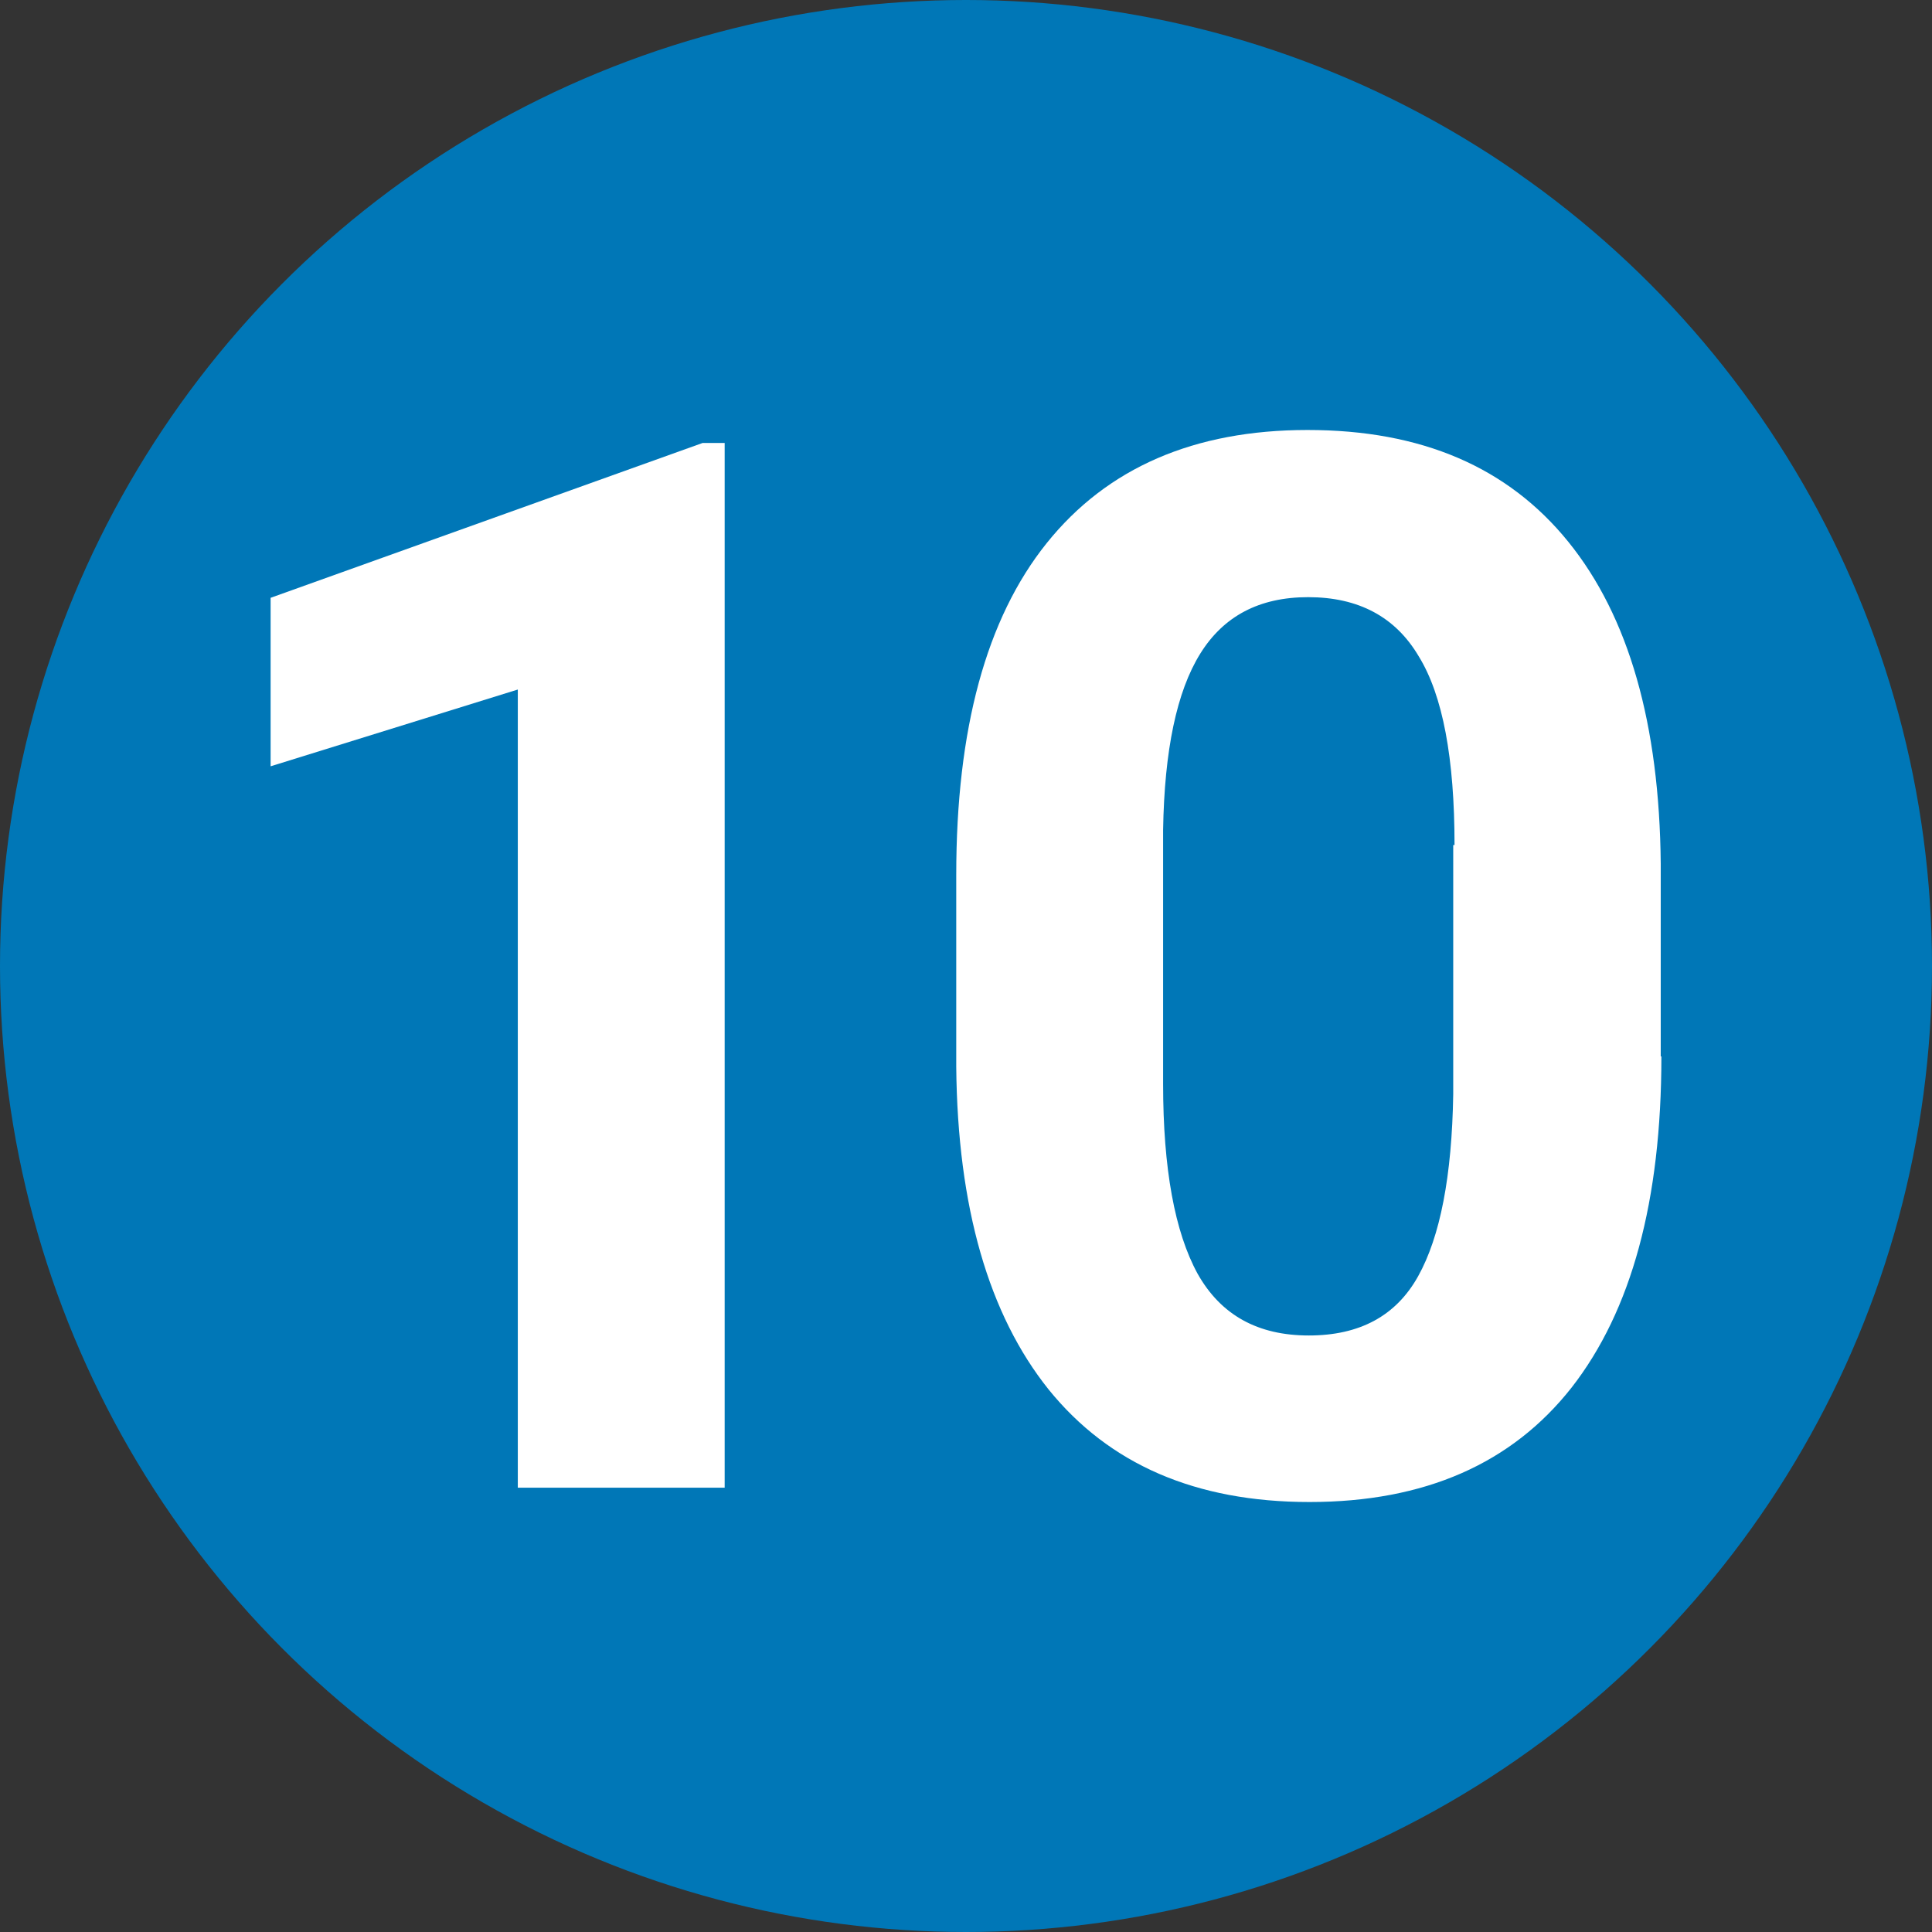
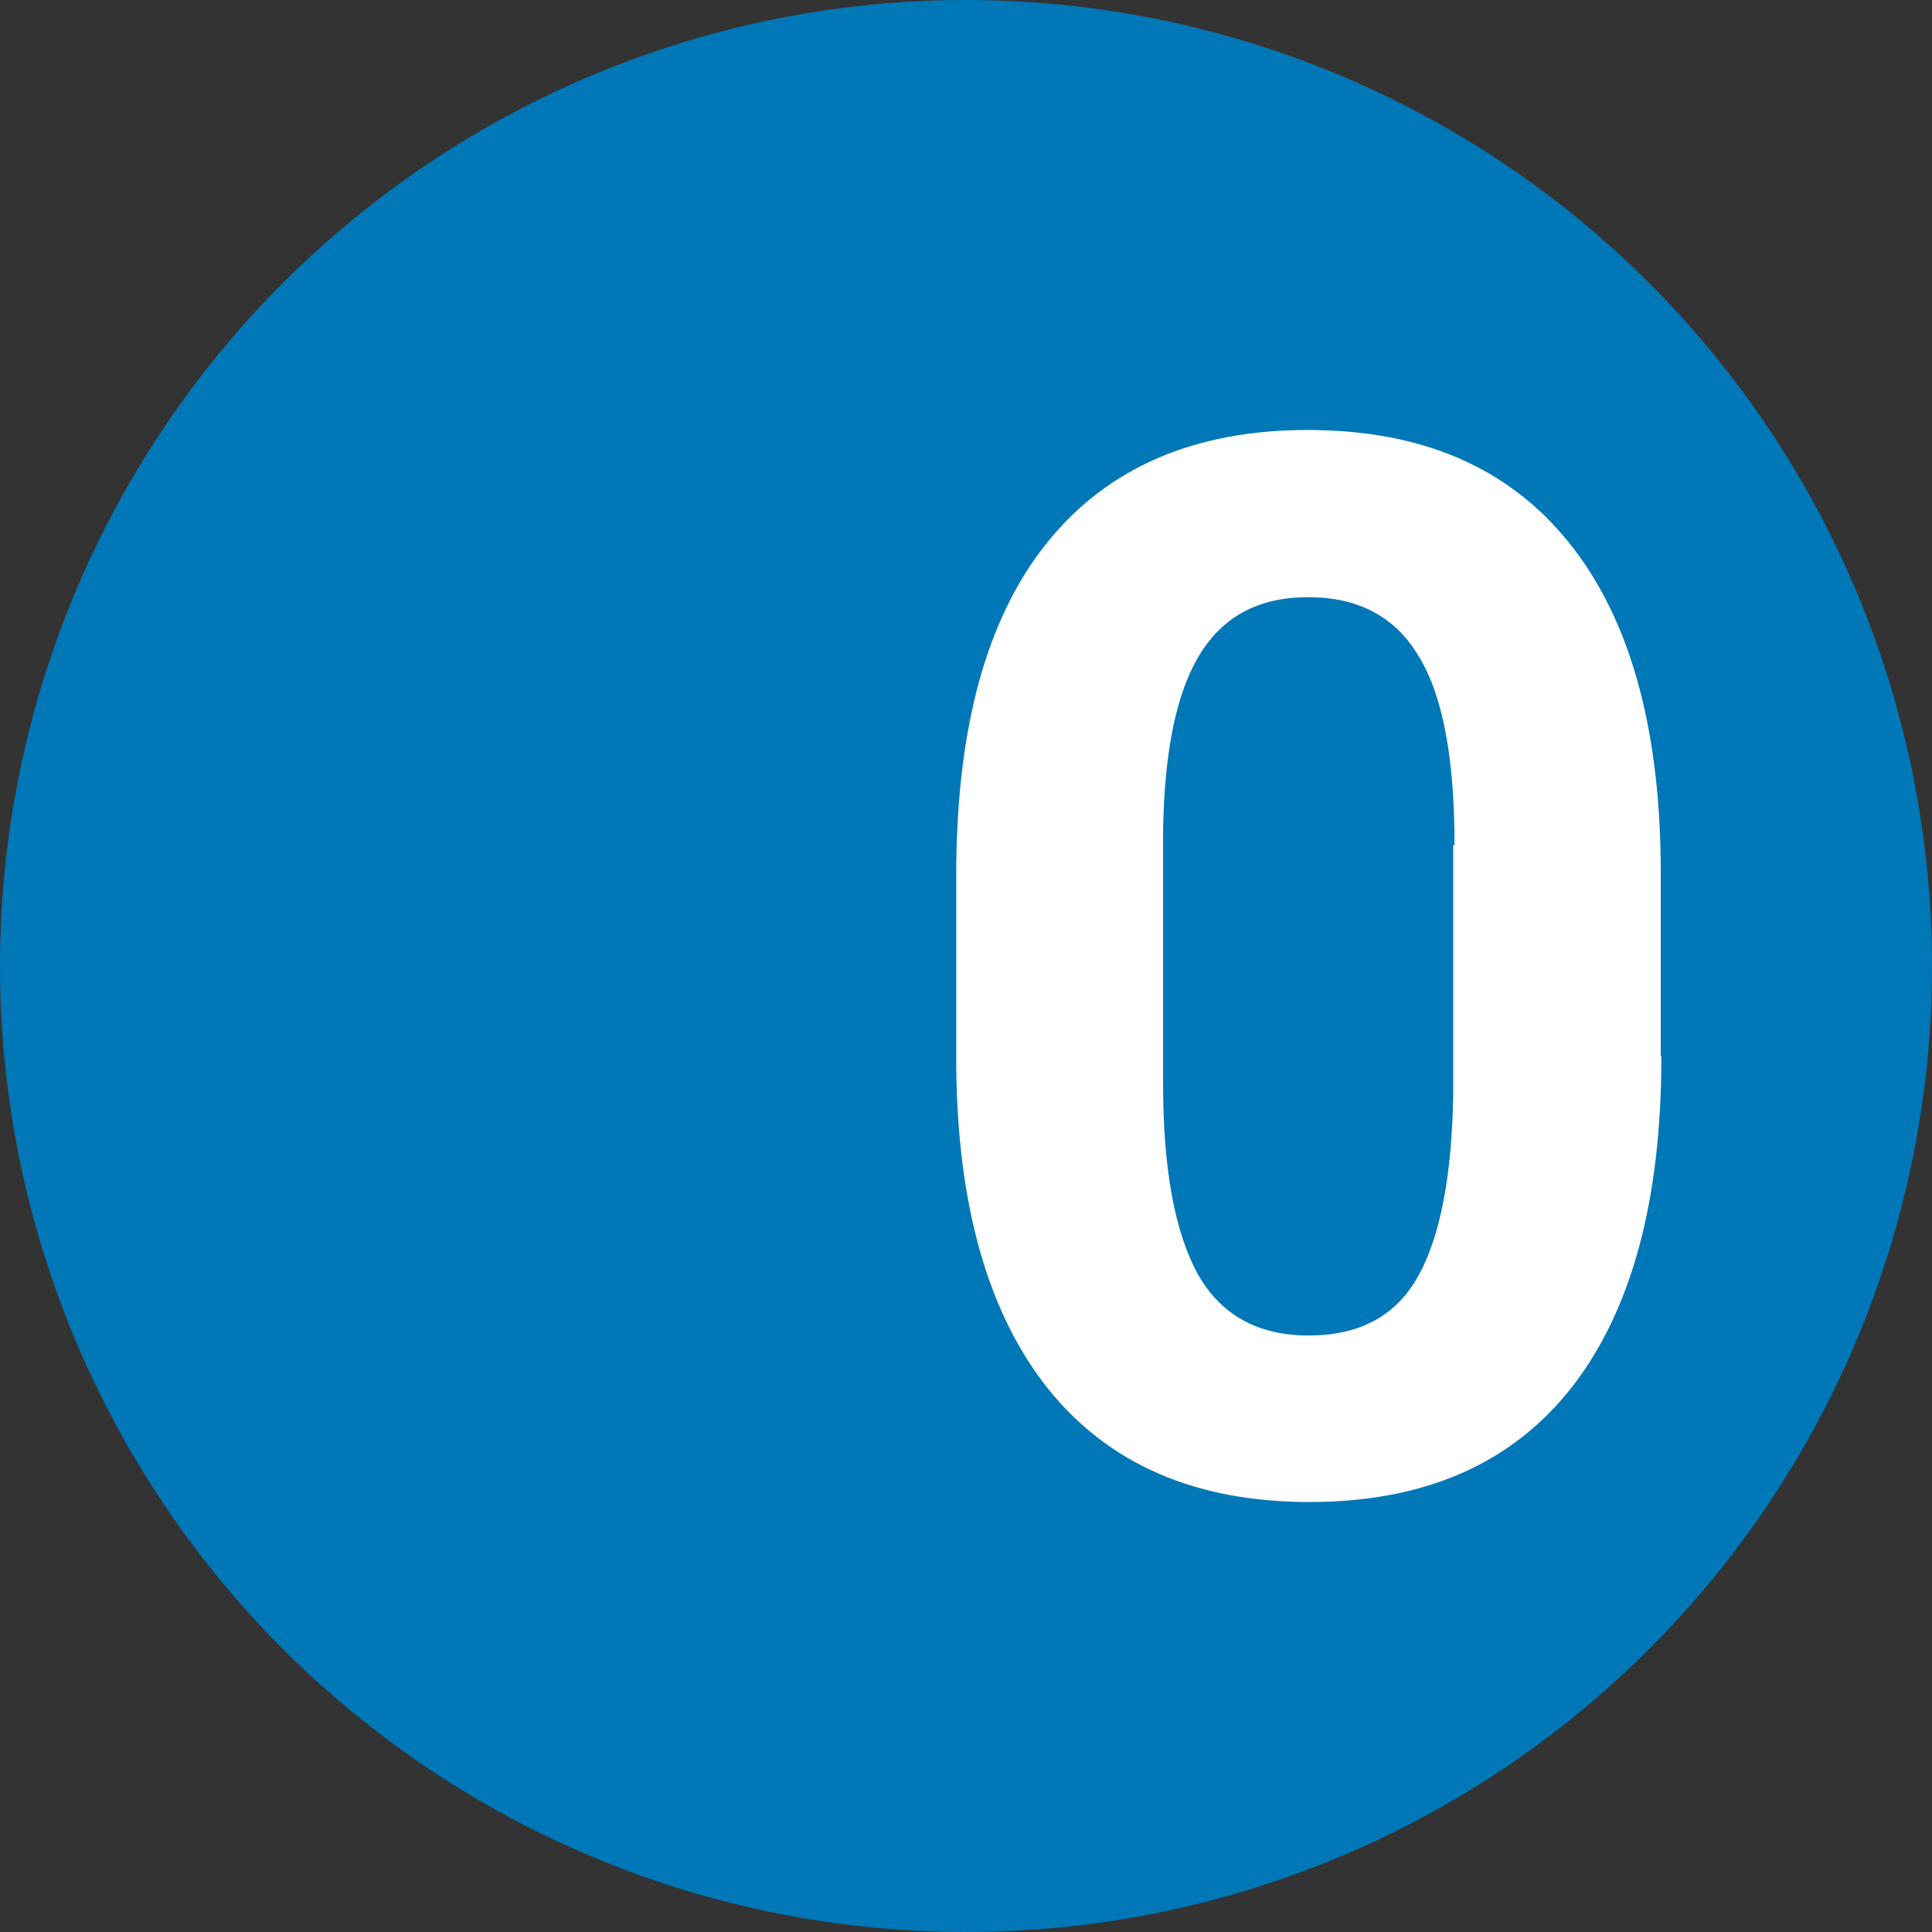
<svg xmlns="http://www.w3.org/2000/svg" id="Layer_2_00000088814250147659301760000006202248316159139712_" x="0px" y="0px" viewBox="0 0 297 297" style="enable-background:new 0 0 297 297;" xml:space="preserve">
  <rect x="0" y="0" width="297" height="297" fill="#333333" stroke="none" />
  <style type="text/css"> .st0{fill:#0077B7;} .st1{fill:#FFFFFF;} </style>
  <g id="Circle">
    <circle class="st0" cx="148.5" cy="148.5" r="148.5" />
  </g>
  <g>
-     <path class="st1" d="M111.4,228.7H79.6V106l-38,11.8V91.9L108,68.1h3.4V228.7z" />
    <path class="st1" d="M255.4,162.4c0,22.2-4.6,39.1-13.8,50.9c-9.2,11.7-22.6,17.6-40.3,17.6c-17.5,0-30.8-5.8-40.1-17.3 c-9.2-11.5-14-28-14.2-49.6v-29.5c0-22.4,4.6-39.4,13.9-51c9.3-11.6,22.7-17.4,40.1-17.4c17.5,0,30.8,5.7,40.1,17.2 c9.3,11.5,14,28,14.2,49.5V162.4z M223.6,129.9c0-13.3-1.8-23-5.5-29c-3.6-6.1-9.3-9.1-17-9.1c-7.5,0-13,2.9-16.6,8.7 c-3.6,5.8-5.5,14.8-5.7,27.1v39c0,13.1,1.8,22.8,5.3,29.2c3.6,6.4,9.3,9.5,17.1,9.5c7.8,0,13.4-3,16.8-9.1c3.4-6.1,5.2-15.4,5.4-28 V129.9z" />
  </g>
</svg>